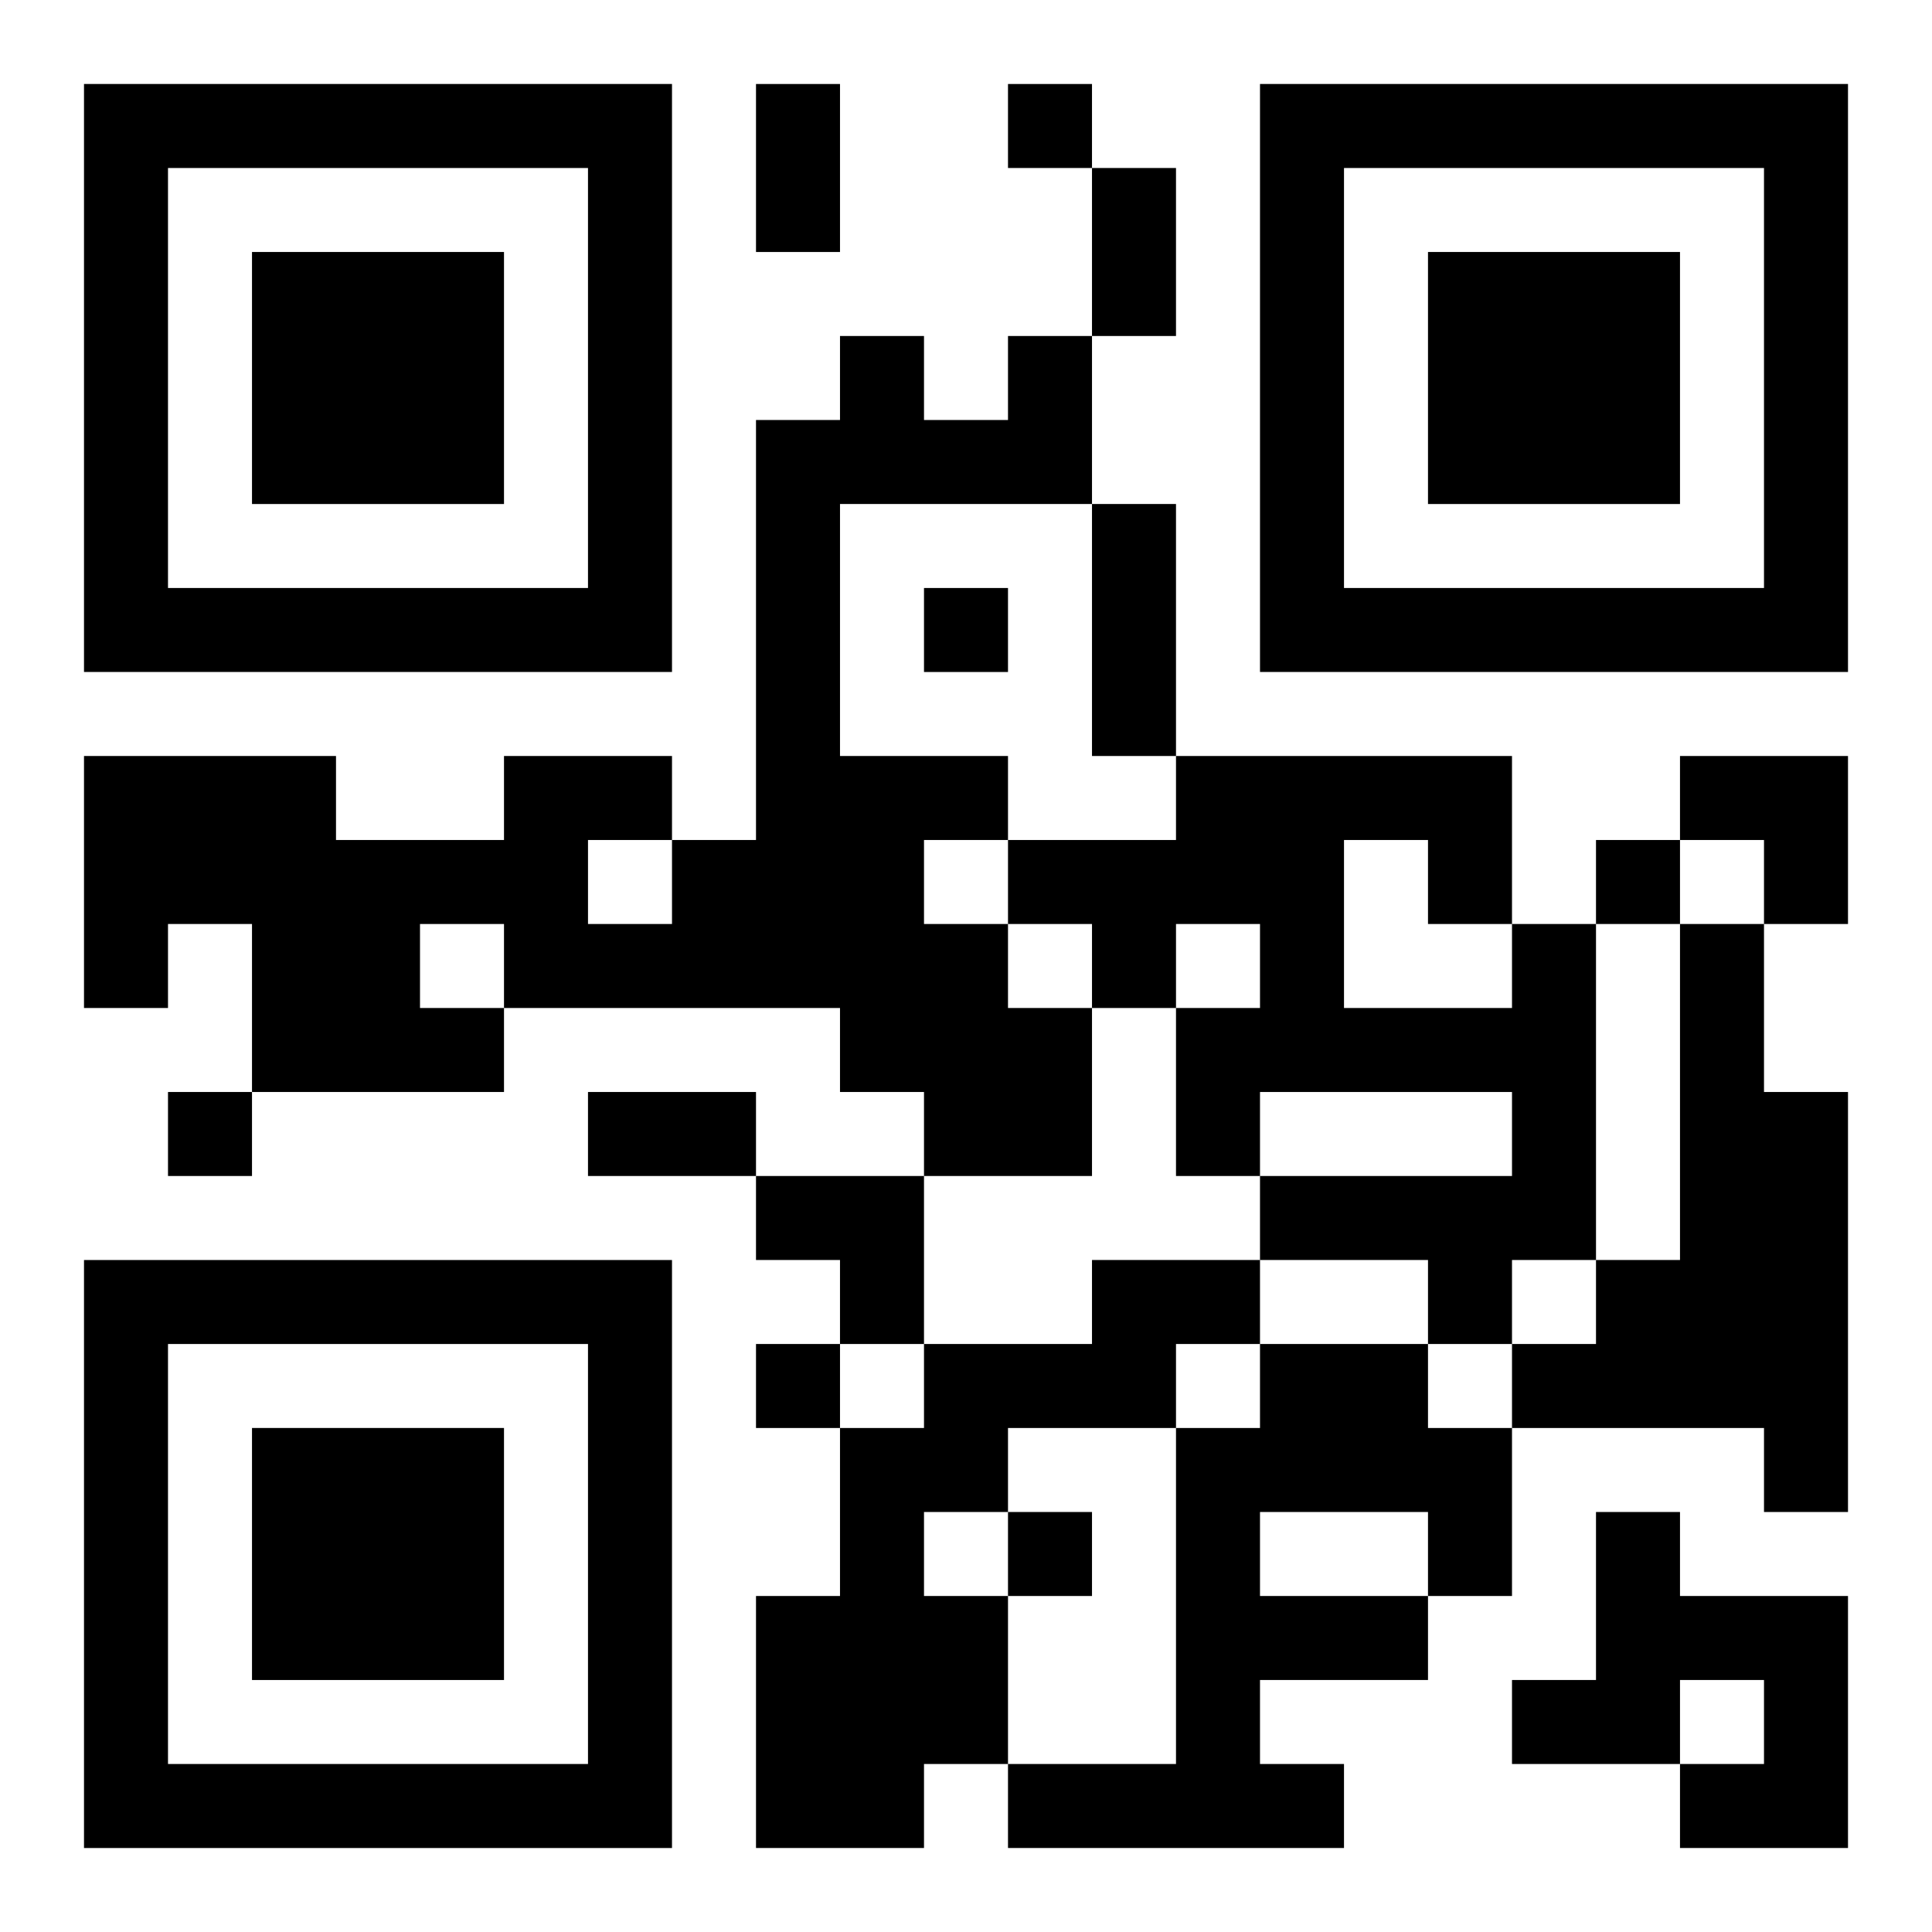
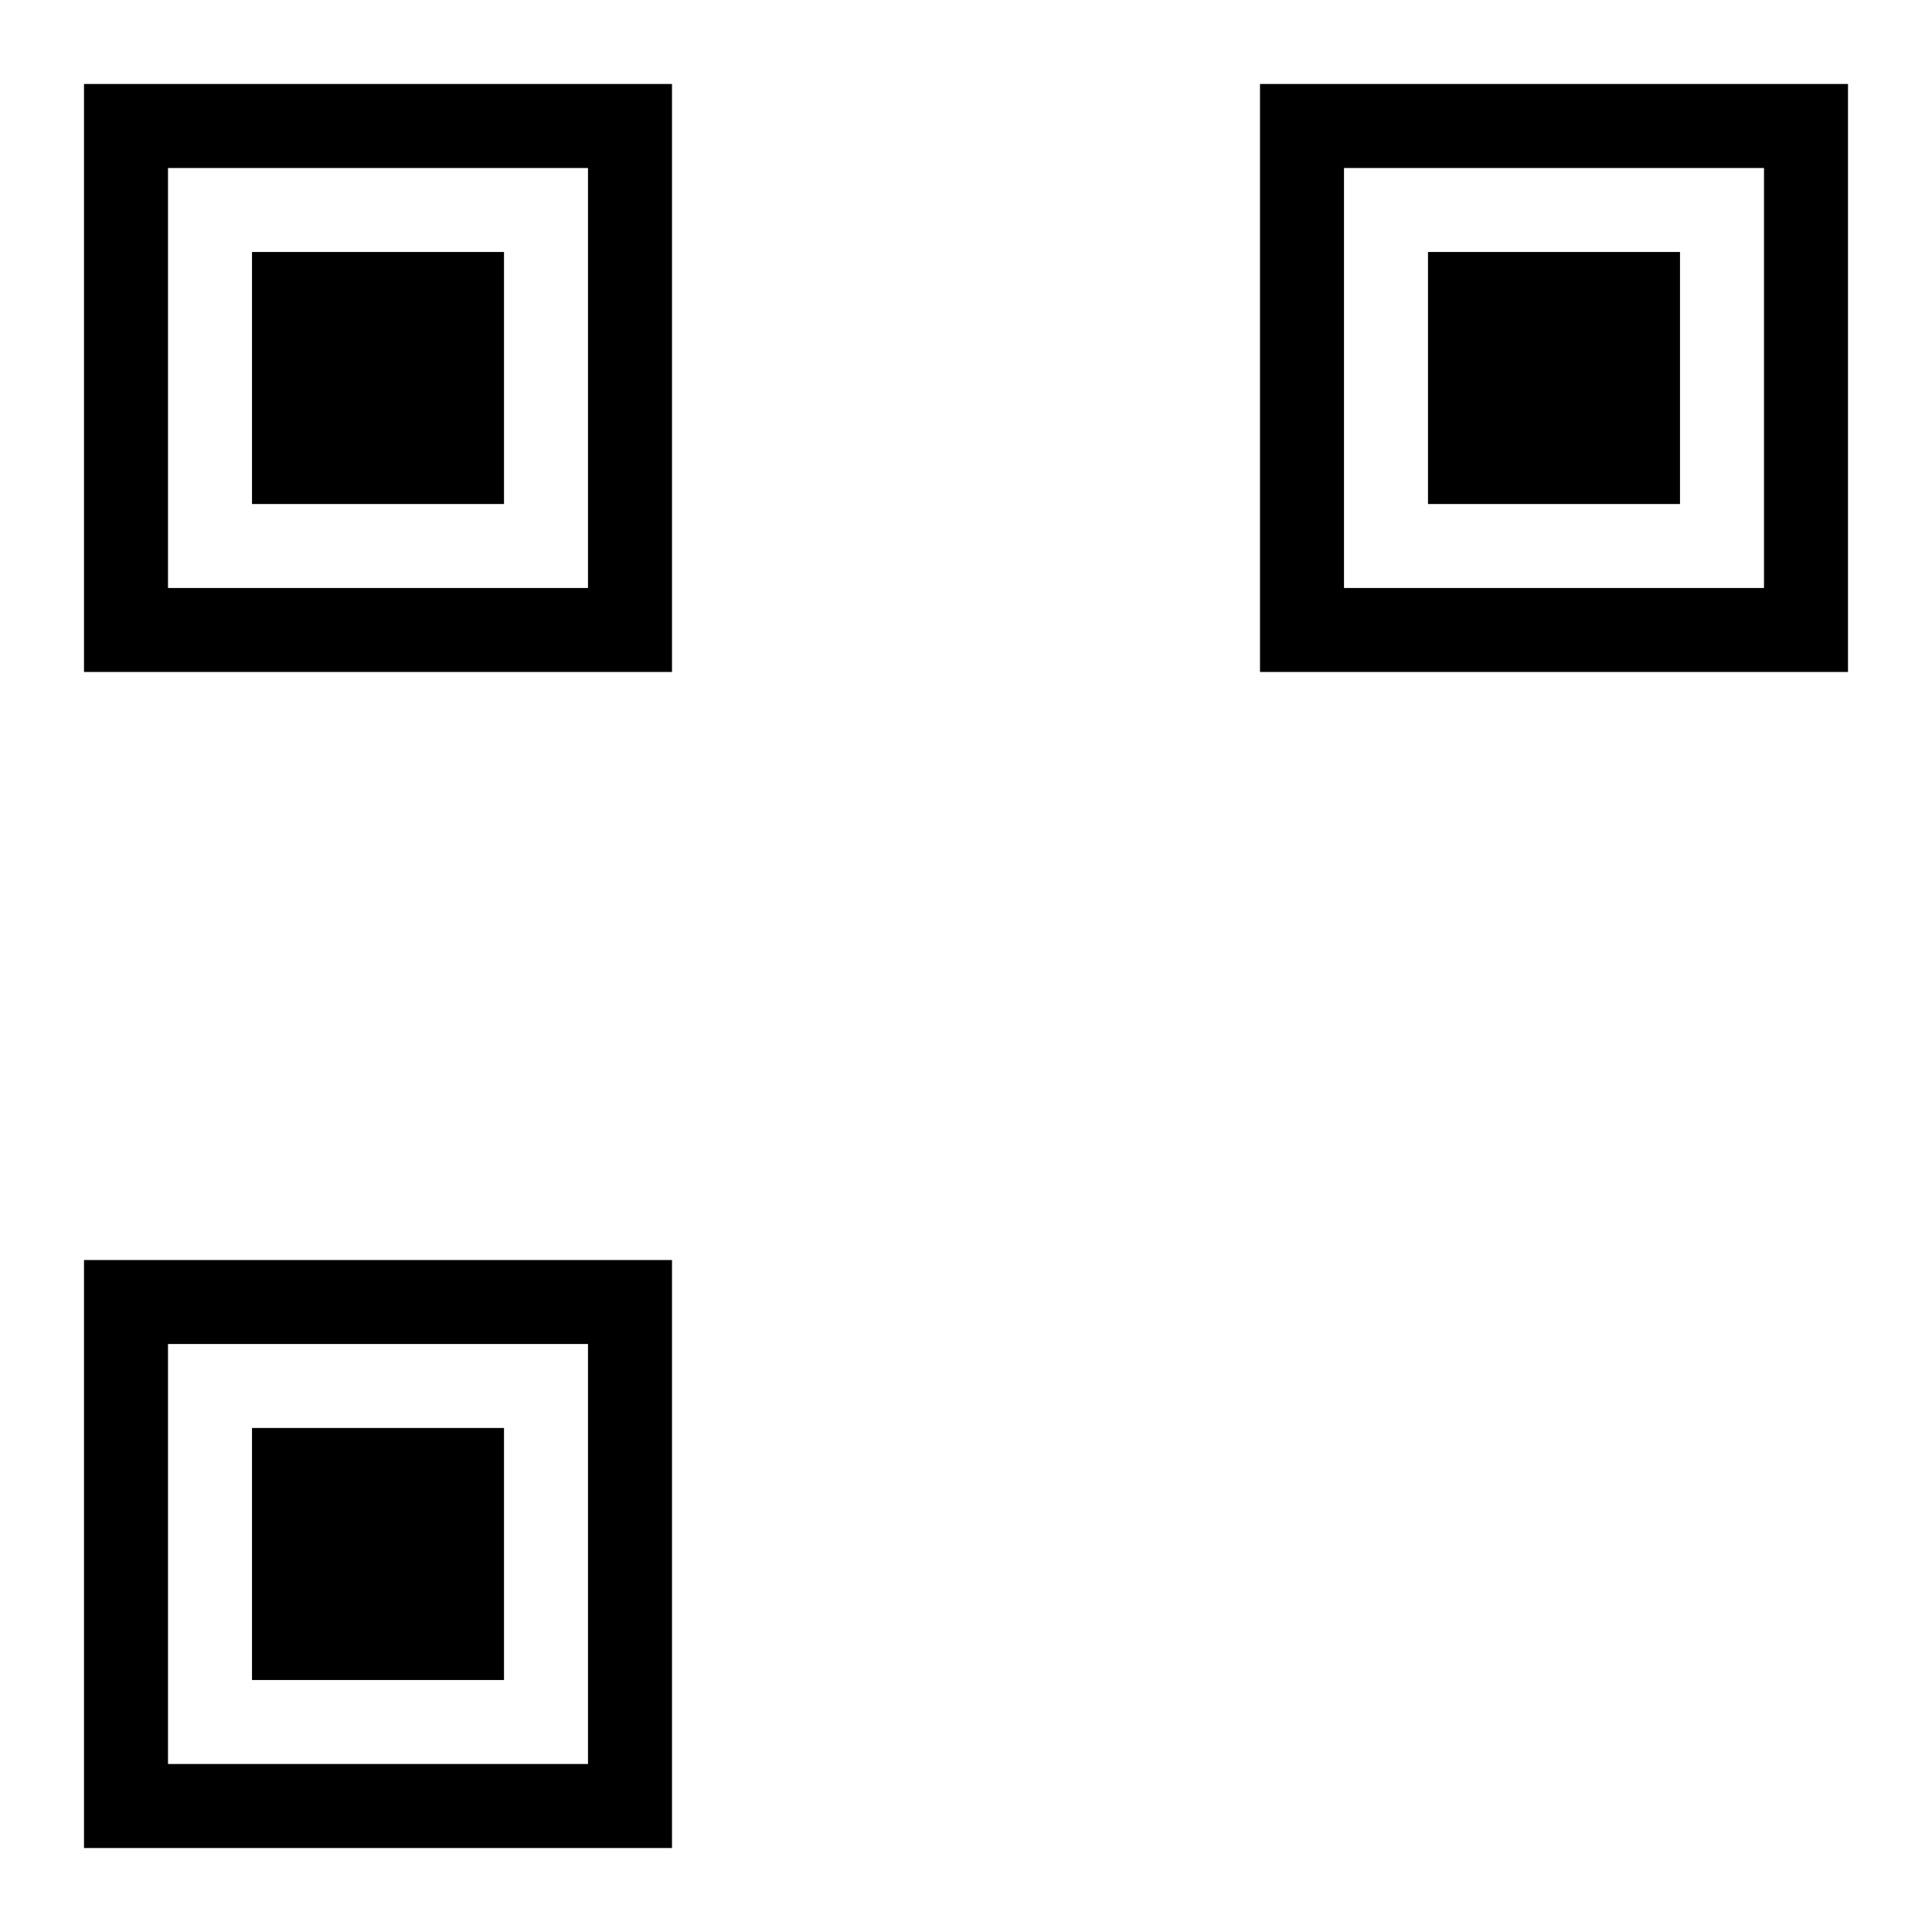
<svg xmlns="http://www.w3.org/2000/svg" xmlns:xlink="http://www.w3.org/1999/xlink" width="250" height="250" baseProfile="full" version="1.1" viewBox="-1 -1 23 23">
  <symbol id="a">
    <path d="m0 7v7h7v-7h-7zm1 1h5v5h-5v-5zm1 1v3h3v-3h-3z" />
  </symbol>
  <use y="-7" xlink:href="#a" />
  <use y="7" xlink:href="#a" />
  <use x="14" y="-7" xlink:href="#a" />
-   <path d="m11 3h1v2h-3v3h2v1h-1v1h1v1h1v2h-2v-1h-1v-1h-4v1h-3v-2h-1v1h-1v-3h3v1h2v-1h2v1h1v-5h1v-1h1v1h1v-1m-5 6v1h1v-1h-1m-2 1v1h1v-1h-1m13 0h1v4h-1v1h-1v-1h-2v-1h3v-1h-3v1h-1v-2h1v-1h-1v1h-1v-1h-1v-1h2v-1h4v2m-2-1v2h2v-1h-1v-1h-1m4 1h1v2h1v5h-1v-1h-3v-1h1v-1h1v-4m-7 4h2v1h-1v1h-2v1h-1v1h1v2h-1v1h-2v-3h1v-2h1v-1h2v-1m2 1h2v1h1v2h-1v1h-2v1h1v1h-4v-1h2v-4h1v-1m0 2v1h2v-1h-2m4 0h1v1h2v3h-2v-1h1v-1h-1v1h-2v-1h1v-2m-7-17v1h1v-1h-1m-1 6v1h1v-1h-1m8 3v1h1v-1h-1m-17 3v1h1v-1h-1m7 3v1h1v-1h-1m3 2v1h1v-1h-1m-3-17h1v2h-1v-2m4 1h1v2h-1v-2m0 4h1v3h-1v-3m-6 7h2v1h-2v-1m13-4h2v2h-1v-1h-1zm-11 5h2v2h-1v-1h-1z" />
</svg>